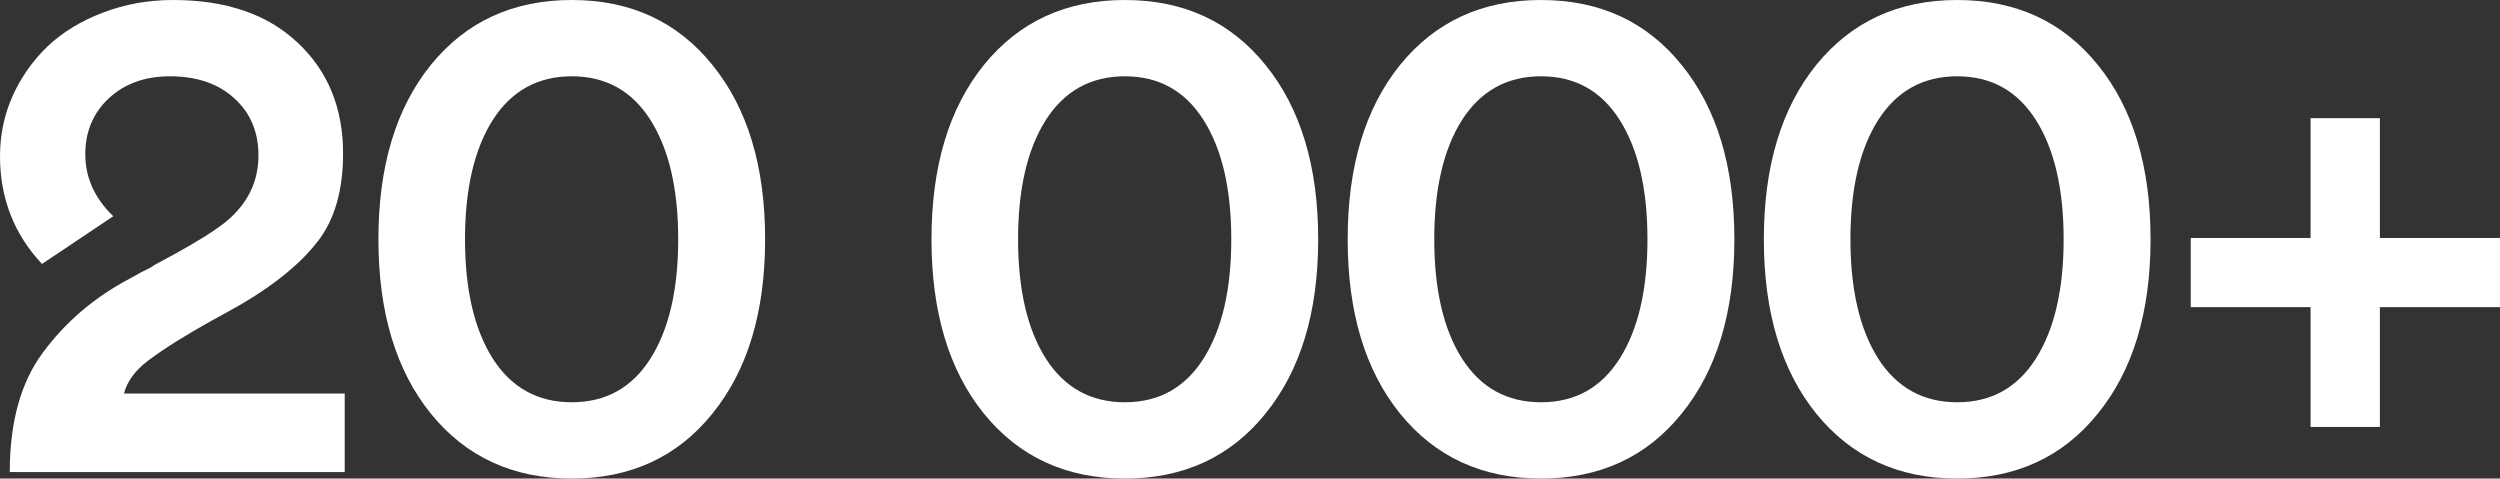
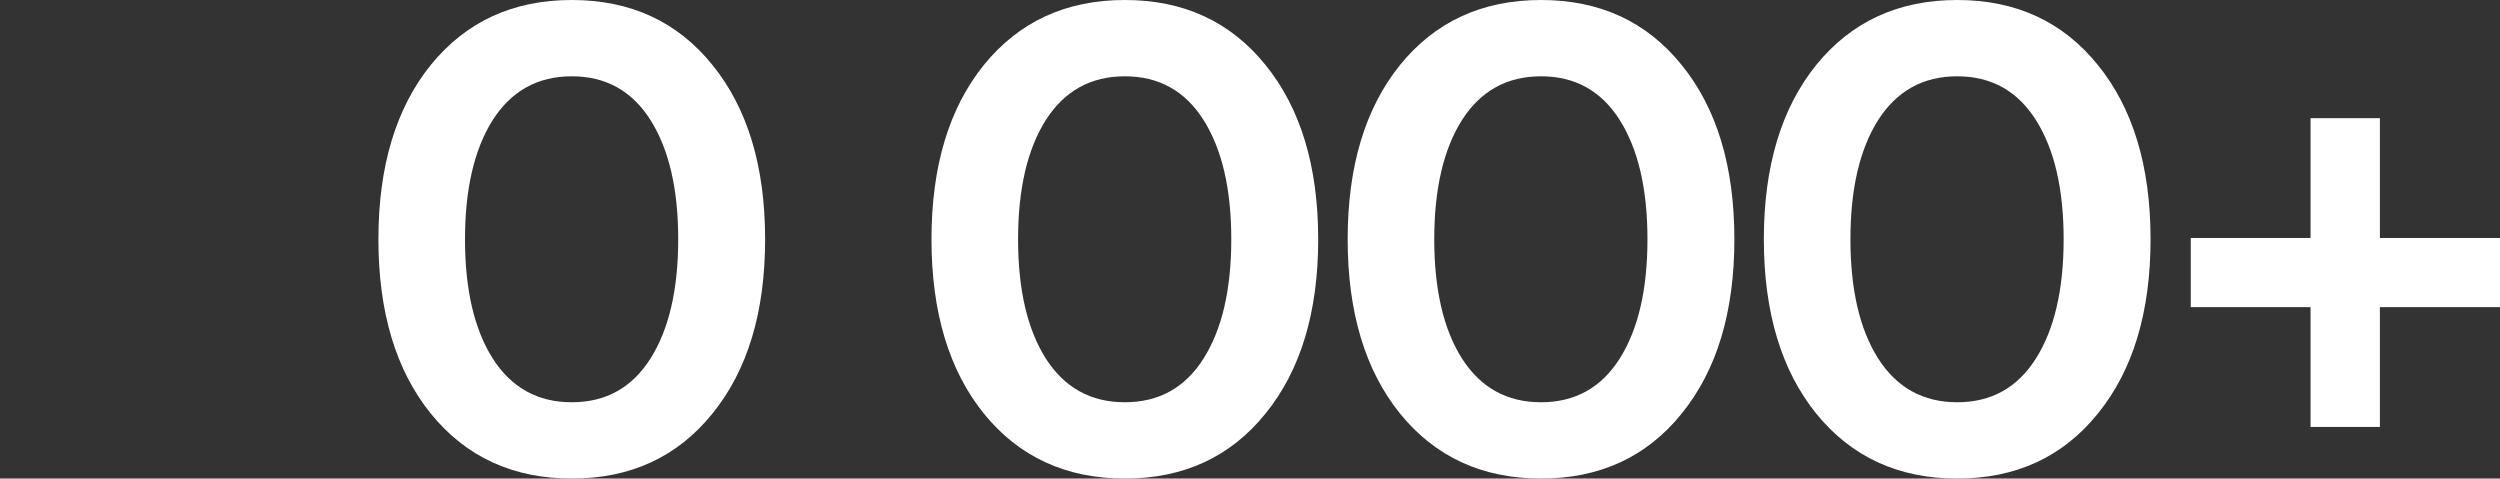
<svg xmlns="http://www.w3.org/2000/svg" width="653" height="125" viewBox="0 0 653 125" fill="none">
  <rect x="0" y="0" width="653" height="125" fill="#333333" stroke="none" />
-   <path d="M33.924 72.761C34.831 72.252 35.794 71.715 36.815 71.15C37.892 70.585 38.685 70.189 39.195 69.963C39.705 69.68 40.045 69.454 40.215 69.284C47.584 65.383 52.969 62.246 56.37 59.871C63.795 54.896 67.507 48.479 67.507 40.621C67.507 34.458 65.41 29.483 61.216 25.695C57.022 21.851 51.41 19.929 44.382 19.929C37.863 19.929 32.535 21.851 28.397 25.695C24.316 29.54 22.276 34.402 22.276 40.282C22.276 46.387 24.713 51.786 29.588 56.479L10.968 68.945C3.656 61.143 0 51.758 0 40.79C0 35.25 1.105 29.992 3.316 25.017C5.583 20.042 8.644 15.717 12.498 12.042C16.409 8.367 21.199 5.456 26.867 3.307C32.592 1.102 38.713 0 45.232 0C59.005 0 69.832 3.703 77.71 11.109C85.646 18.515 89.613 28.183 89.613 40.112C89.613 49.779 87.374 57.468 82.897 63.178C78.475 68.832 71.9 74.231 63.171 79.376C58.977 81.75 56.483 83.135 55.69 83.531C48.548 87.489 42.908 91.022 38.77 94.132C35.312 96.732 33.187 99.616 32.393 102.782H90.038V123.304H2.551C2.551 110.301 5.413 99.927 11.138 92.181C17.089 84.097 24.685 77.623 33.924 72.761Z" fill="white" />
  <path d="M112.532 108.039C103.406 96.732 98.843 81.552 98.843 62.5C98.843 43.447 103.406 28.268 112.532 16.961C121.714 5.654 133.986 0 149.346 0C164.707 0 176.95 5.654 186.076 16.961C195.258 28.268 199.849 43.447 199.849 62.5C199.849 81.552 195.258 96.732 186.076 108.039C176.95 119.346 164.707 125 149.346 125C133.986 125 121.714 119.346 112.532 108.039ZM169.922 93.623C174.74 85.99 177.149 75.616 177.149 62.5C177.149 49.384 174.74 39.01 169.922 31.377C165.104 23.745 158.245 19.929 149.346 19.929C140.447 19.929 133.561 23.745 128.686 31.377C123.868 39.01 121.459 49.384 121.459 62.5C121.459 75.616 123.868 85.99 128.686 93.623C133.561 101.255 140.447 105.071 149.346 105.071C158.245 105.071 165.104 101.255 169.922 93.623Z" fill="white" />
  <path d="M256.994 108.039C247.869 96.732 243.306 81.552 243.306 62.5C243.306 43.447 247.869 28.268 256.994 16.961C266.177 5.654 278.448 0 293.809 0C309.17 0 321.413 5.654 330.539 16.961C339.721 28.268 344.312 43.447 344.312 62.5C344.312 81.552 339.721 96.732 330.539 108.039C321.413 119.346 309.17 125 293.809 125C278.448 125 266.177 119.346 256.994 108.039ZM314.384 93.623C319.202 85.99 321.611 75.616 321.611 62.5C321.611 49.384 319.202 39.01 314.384 31.377C309.566 23.745 302.708 19.929 293.809 19.929C284.91 19.929 278.023 23.745 273.149 31.377C268.331 39.01 265.922 49.384 265.922 62.5C265.922 75.616 268.331 85.99 273.149 93.623C278.023 101.255 284.91 105.071 293.809 105.071C302.708 105.071 309.566 101.255 314.384 93.623Z" fill="white" />
  <path d="M365.7 108.039C356.575 96.732 352.012 81.552 352.012 62.5C352.012 43.447 356.575 28.268 365.7 16.961C374.883 5.654 387.154 0 402.515 0C417.876 0 430.119 5.654 439.244 16.961C448.427 28.268 453.018 43.447 453.018 62.5C453.018 81.552 448.427 96.732 439.244 108.039C430.119 119.346 417.876 125 402.515 125C387.154 125 374.883 119.346 365.7 108.039ZM423.09 93.623C427.908 85.99 430.317 75.616 430.317 62.5C430.317 49.384 427.908 39.01 423.09 31.377C418.272 23.745 411.414 19.929 402.515 19.929C393.616 19.929 386.729 23.745 381.854 31.377C377.037 39.01 374.628 49.384 374.628 62.5C374.628 75.616 377.037 85.99 381.854 93.623C386.729 101.255 393.616 105.071 402.515 105.071C411.414 105.071 418.272 101.255 423.09 93.623Z" fill="white" />
  <path d="M474.406 108.039C465.28 96.732 460.718 81.552 460.718 62.5C460.718 43.447 465.28 28.268 474.406 16.961C483.589 5.654 495.86 0 511.221 0C526.581 0 538.824 5.654 547.95 16.961C557.133 28.268 561.724 43.447 561.724 62.5C561.724 81.552 557.133 96.732 547.95 108.039C538.824 119.346 526.581 125 511.221 125C495.86 125 483.589 119.346 474.406 108.039ZM531.796 93.623C536.614 85.99 539.023 75.616 539.023 62.5C539.023 49.384 536.614 39.01 531.796 31.377C526.978 23.745 520.12 19.929 511.221 19.929C502.322 19.929 495.435 23.745 490.56 31.377C485.742 39.01 483.333 49.384 483.333 62.5C483.333 75.616 485.742 85.99 490.56 93.623C495.435 101.255 502.322 105.071 511.221 105.071C520.12 105.071 526.978 101.255 531.796 93.623Z" fill="white" />
  <path d="M572.229 62.161H603.517V30.868H621.627V62.161H653V80.224H621.627V111.516H603.517V80.224H572.229V62.161Z" fill="white" />
</svg>